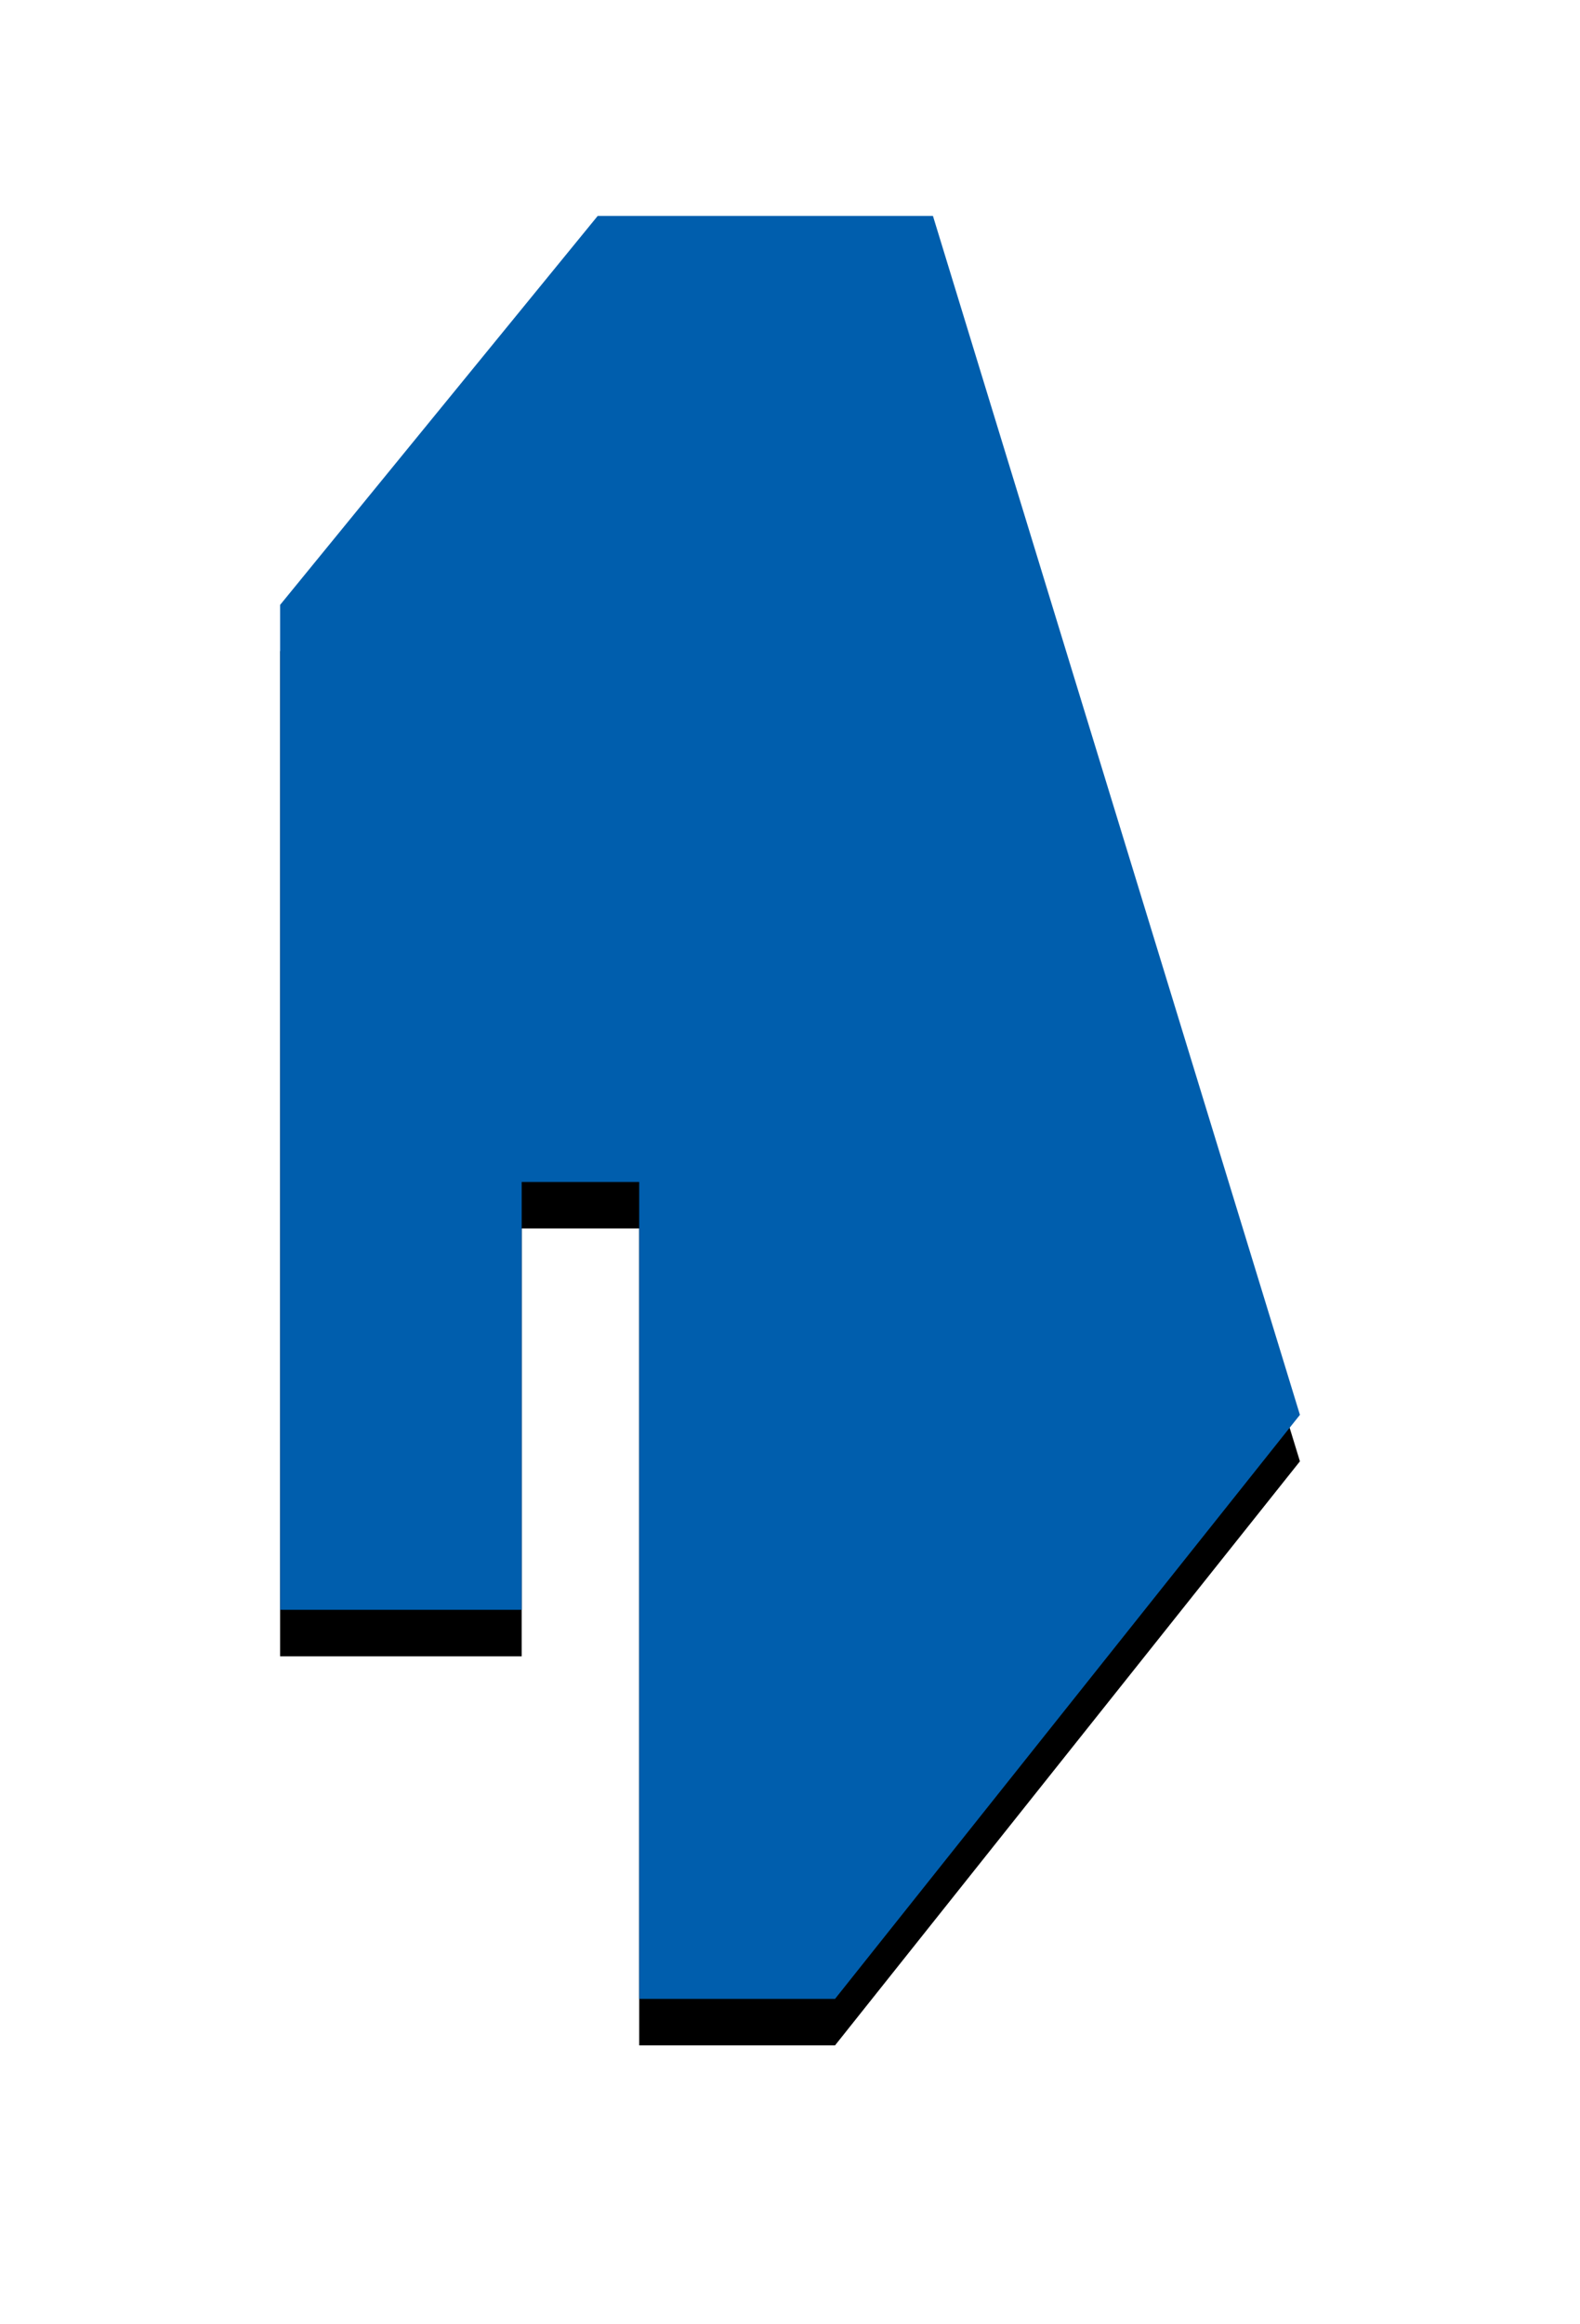
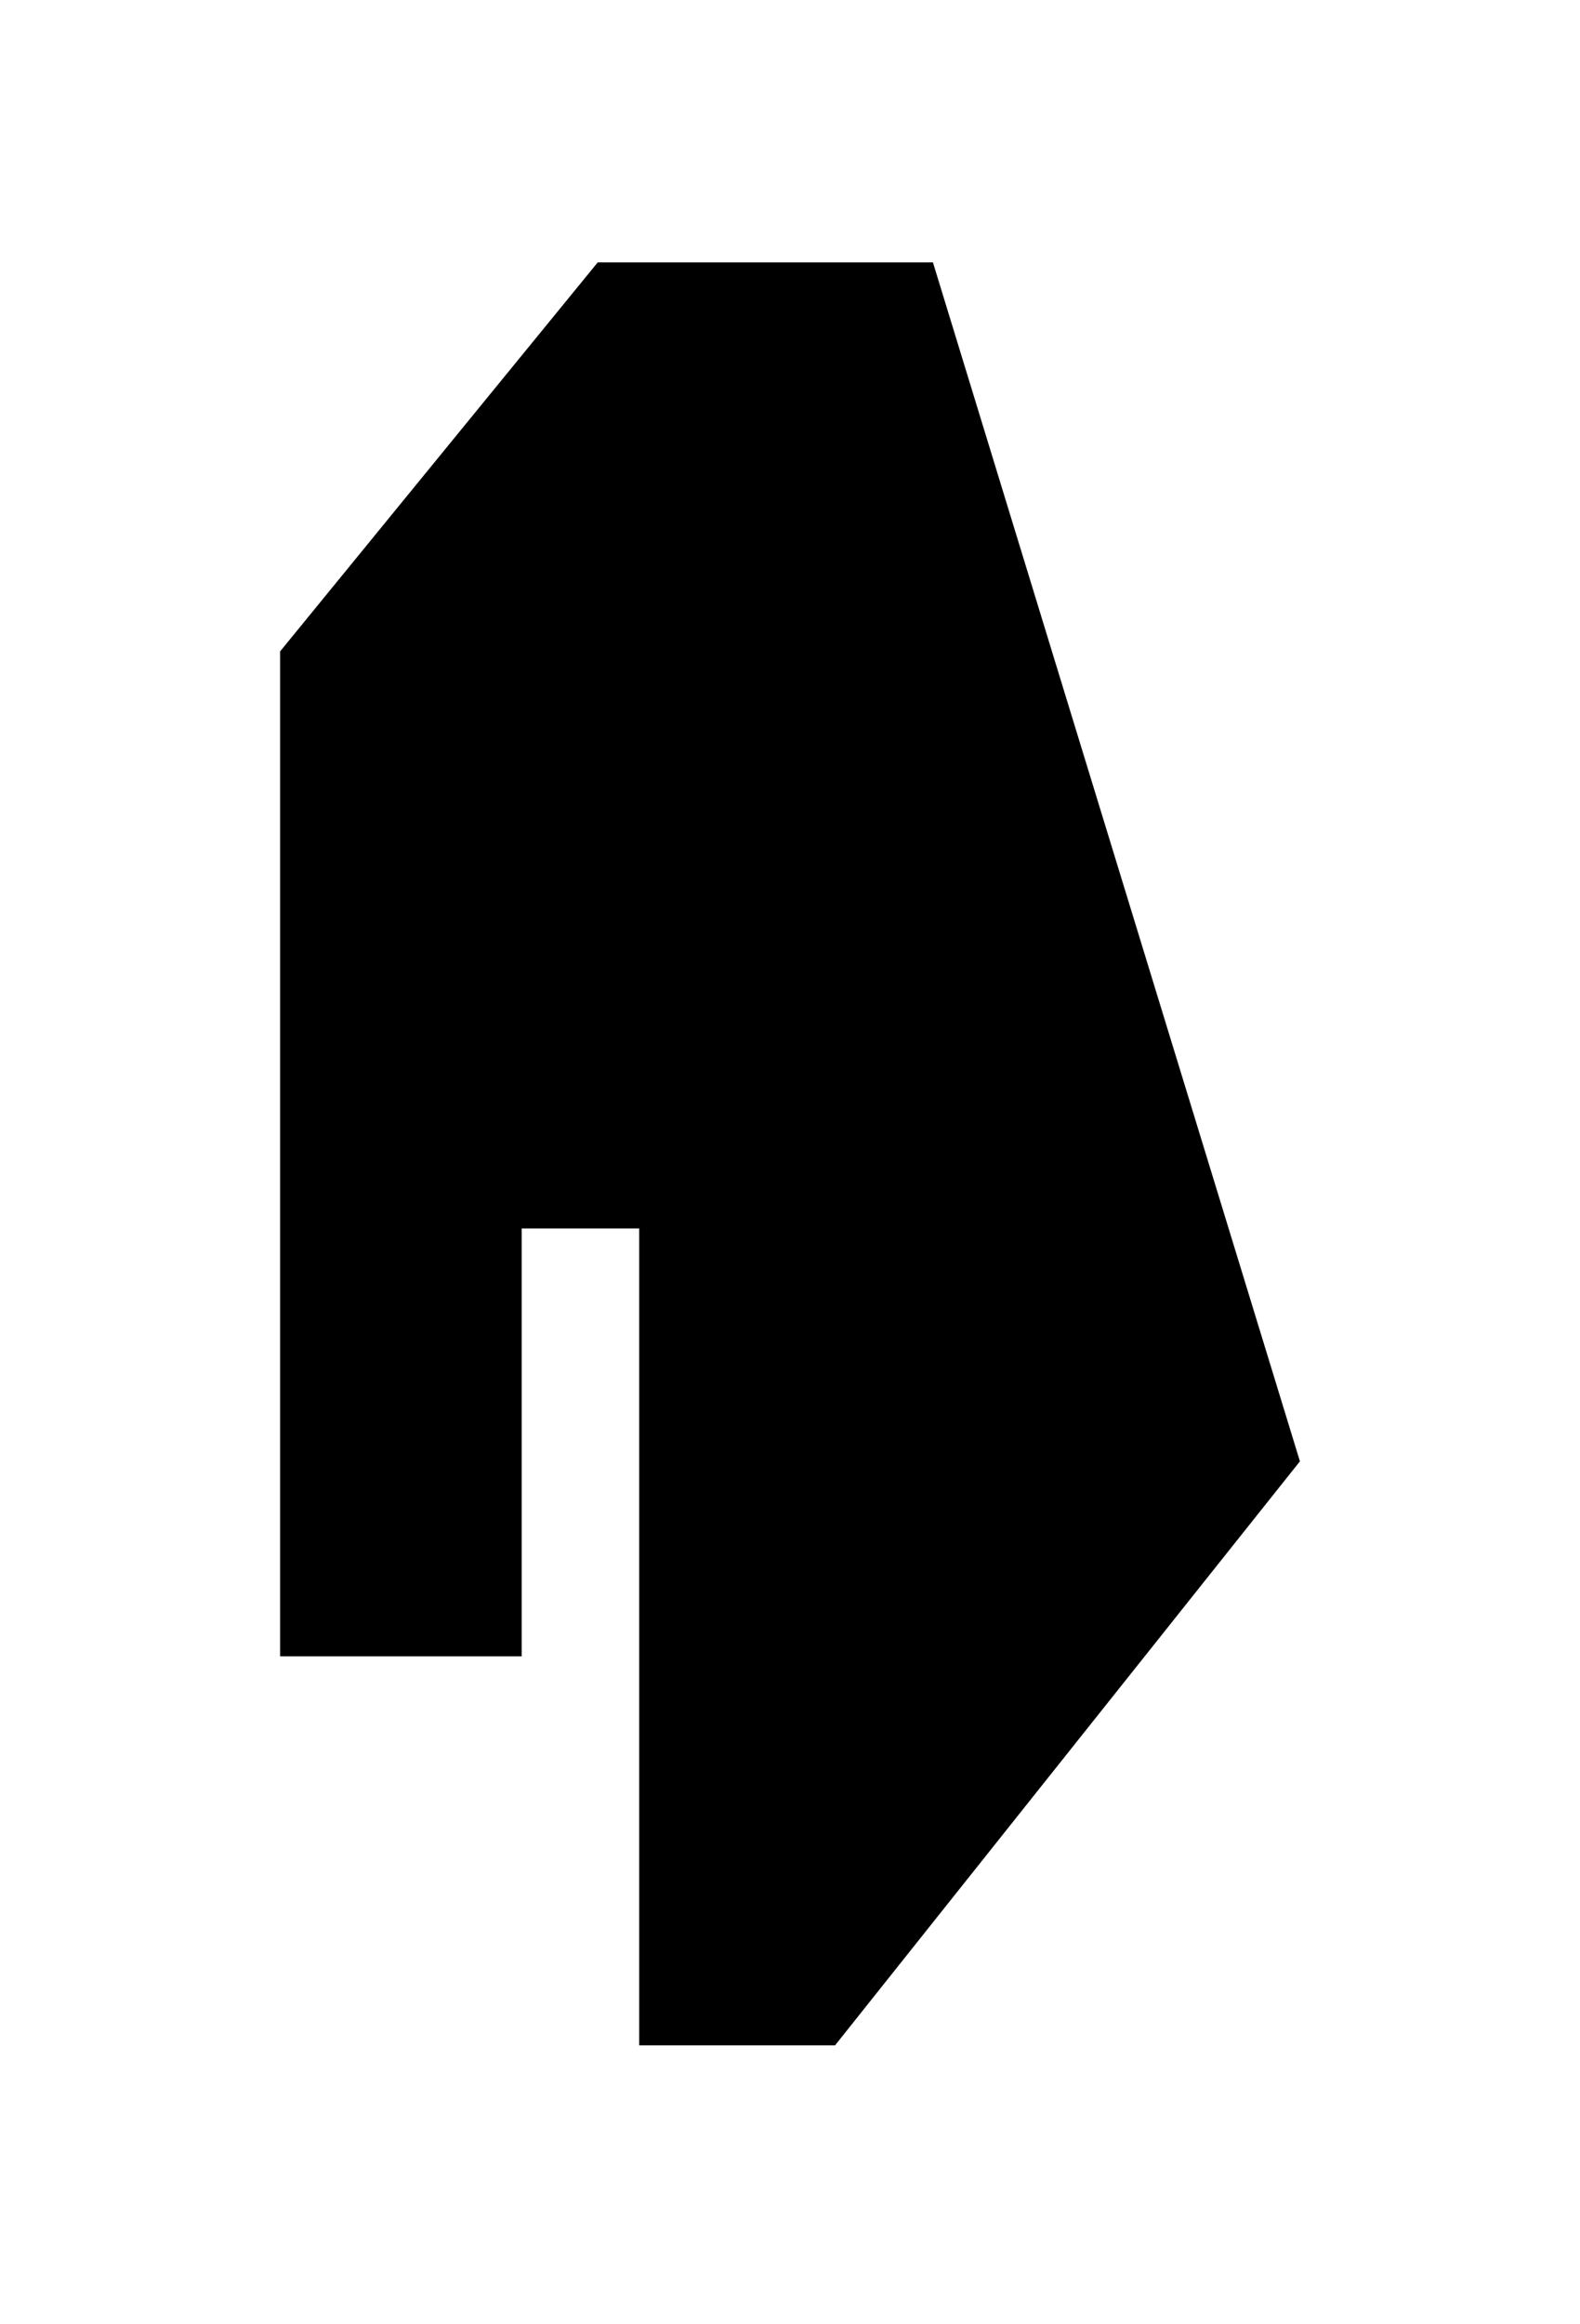
<svg xmlns="http://www.w3.org/2000/svg" xmlns:xlink="http://www.w3.org/1999/xlink" width="34" height="50" viewBox="0 0 34 50">
  <title>pref46</title>
  <defs>
    <linearGradient x1="0%" y1="50%" y2="50%" id="c">
      <stop stop-color="#005ead" offset="0%" />
      <stop stop-color="#005ead" offset="100%" />
    </linearGradient>
    <path id="b" d="M22.976 14.12l-2.9-9.475h-7.214l-6.834 8.367V34.63h5.198v-9.203h2.529V43h4.214l10.004-12.564z" />
    <filter x="-43.3%" y="-22.2%" width="186.6%" height="149.5%" filterUnits="objectBoundingBox" id="a">
      <feOffset dy="1" in="SourceAlpha" result="shadowOffsetOuter1" />
      <feGaussianBlur stdDeviation="3" in="shadowOffsetOuter1" result="shadowBlurOuter1" />
      <feComposite in="shadowBlurOuter1" in2="SourceAlpha" operator="out" result="shadowBlurOuter1" />
      <feColorMatrix values="0 0 0 0 0 0 0 0 0 0 0 0 0 0 0 0 0 0 0.1 0" in="shadowBlurOuter1" />
    </filter>
  </defs>
  <g fill="none" fill-rule="evenodd">
    <use fill="#000" filter="url(#a)" xlink:href="#b" />
-     <path fill="url(#c)" d="M22.976 14.12l-2.9-9.475h-7.214l-6.834 8.367V34.63h5.198v-9.203h2.529V43h4.214l10.004-12.564z" />
  </g>
</svg>